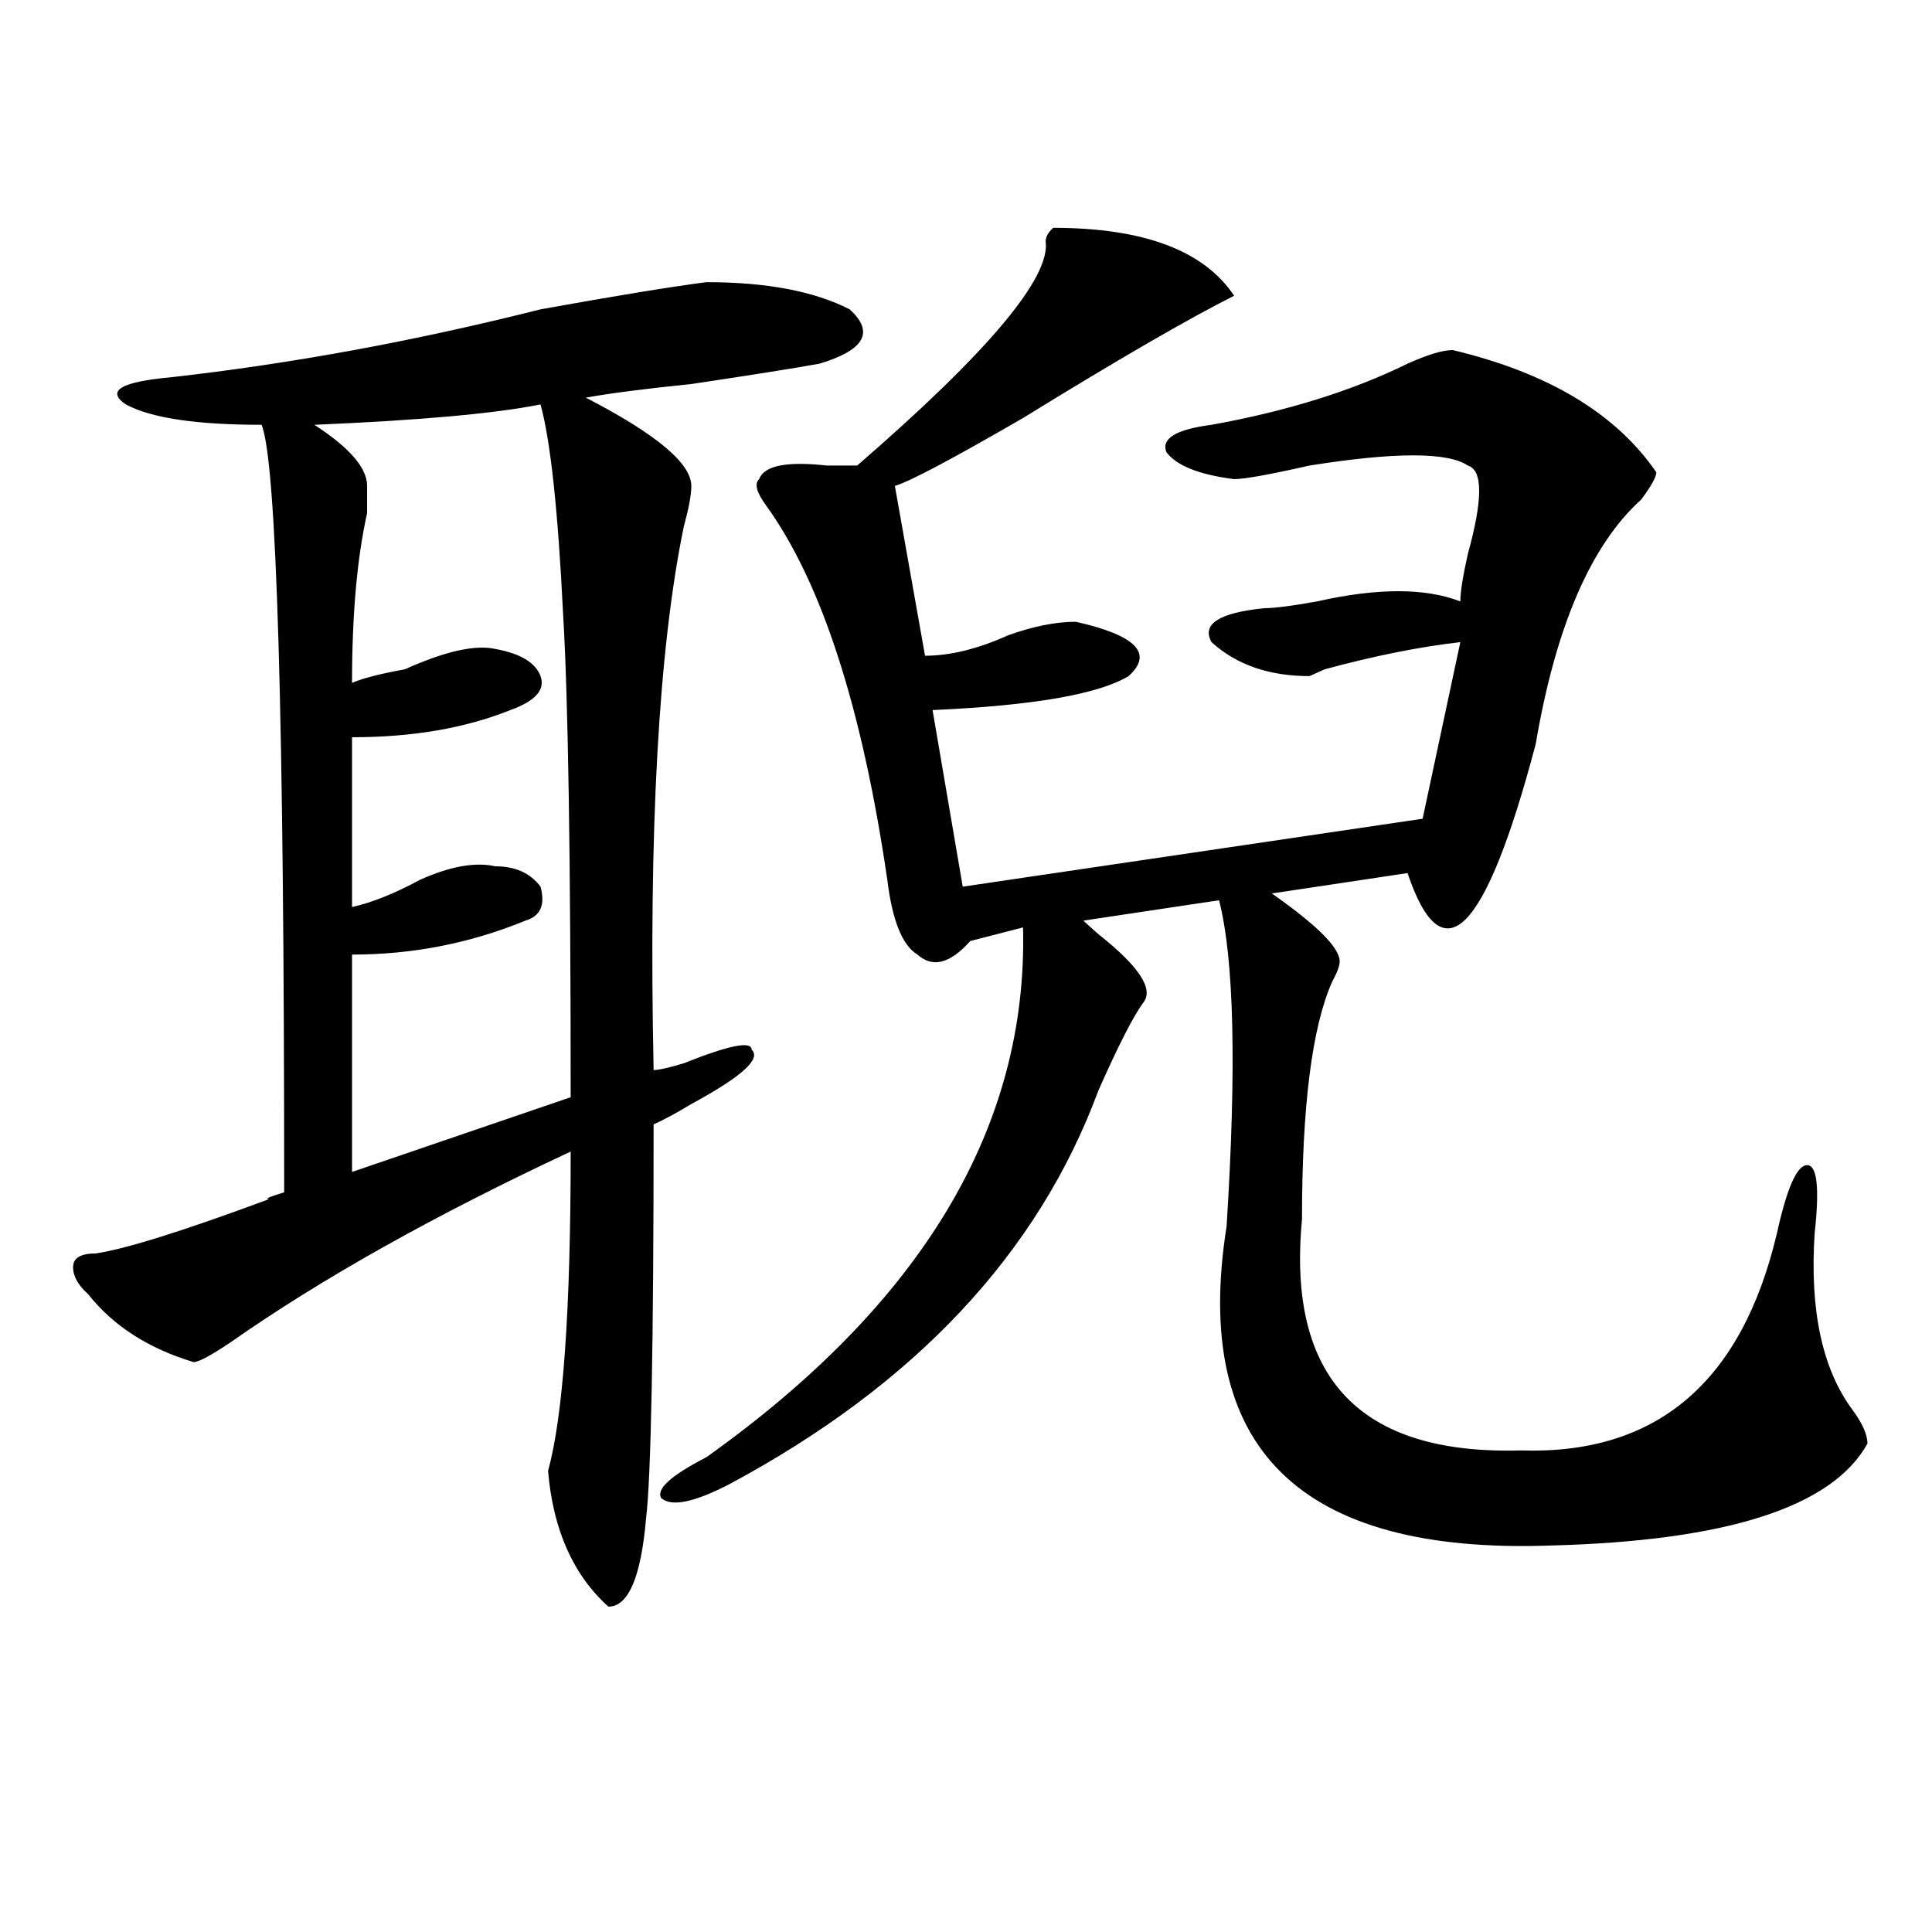
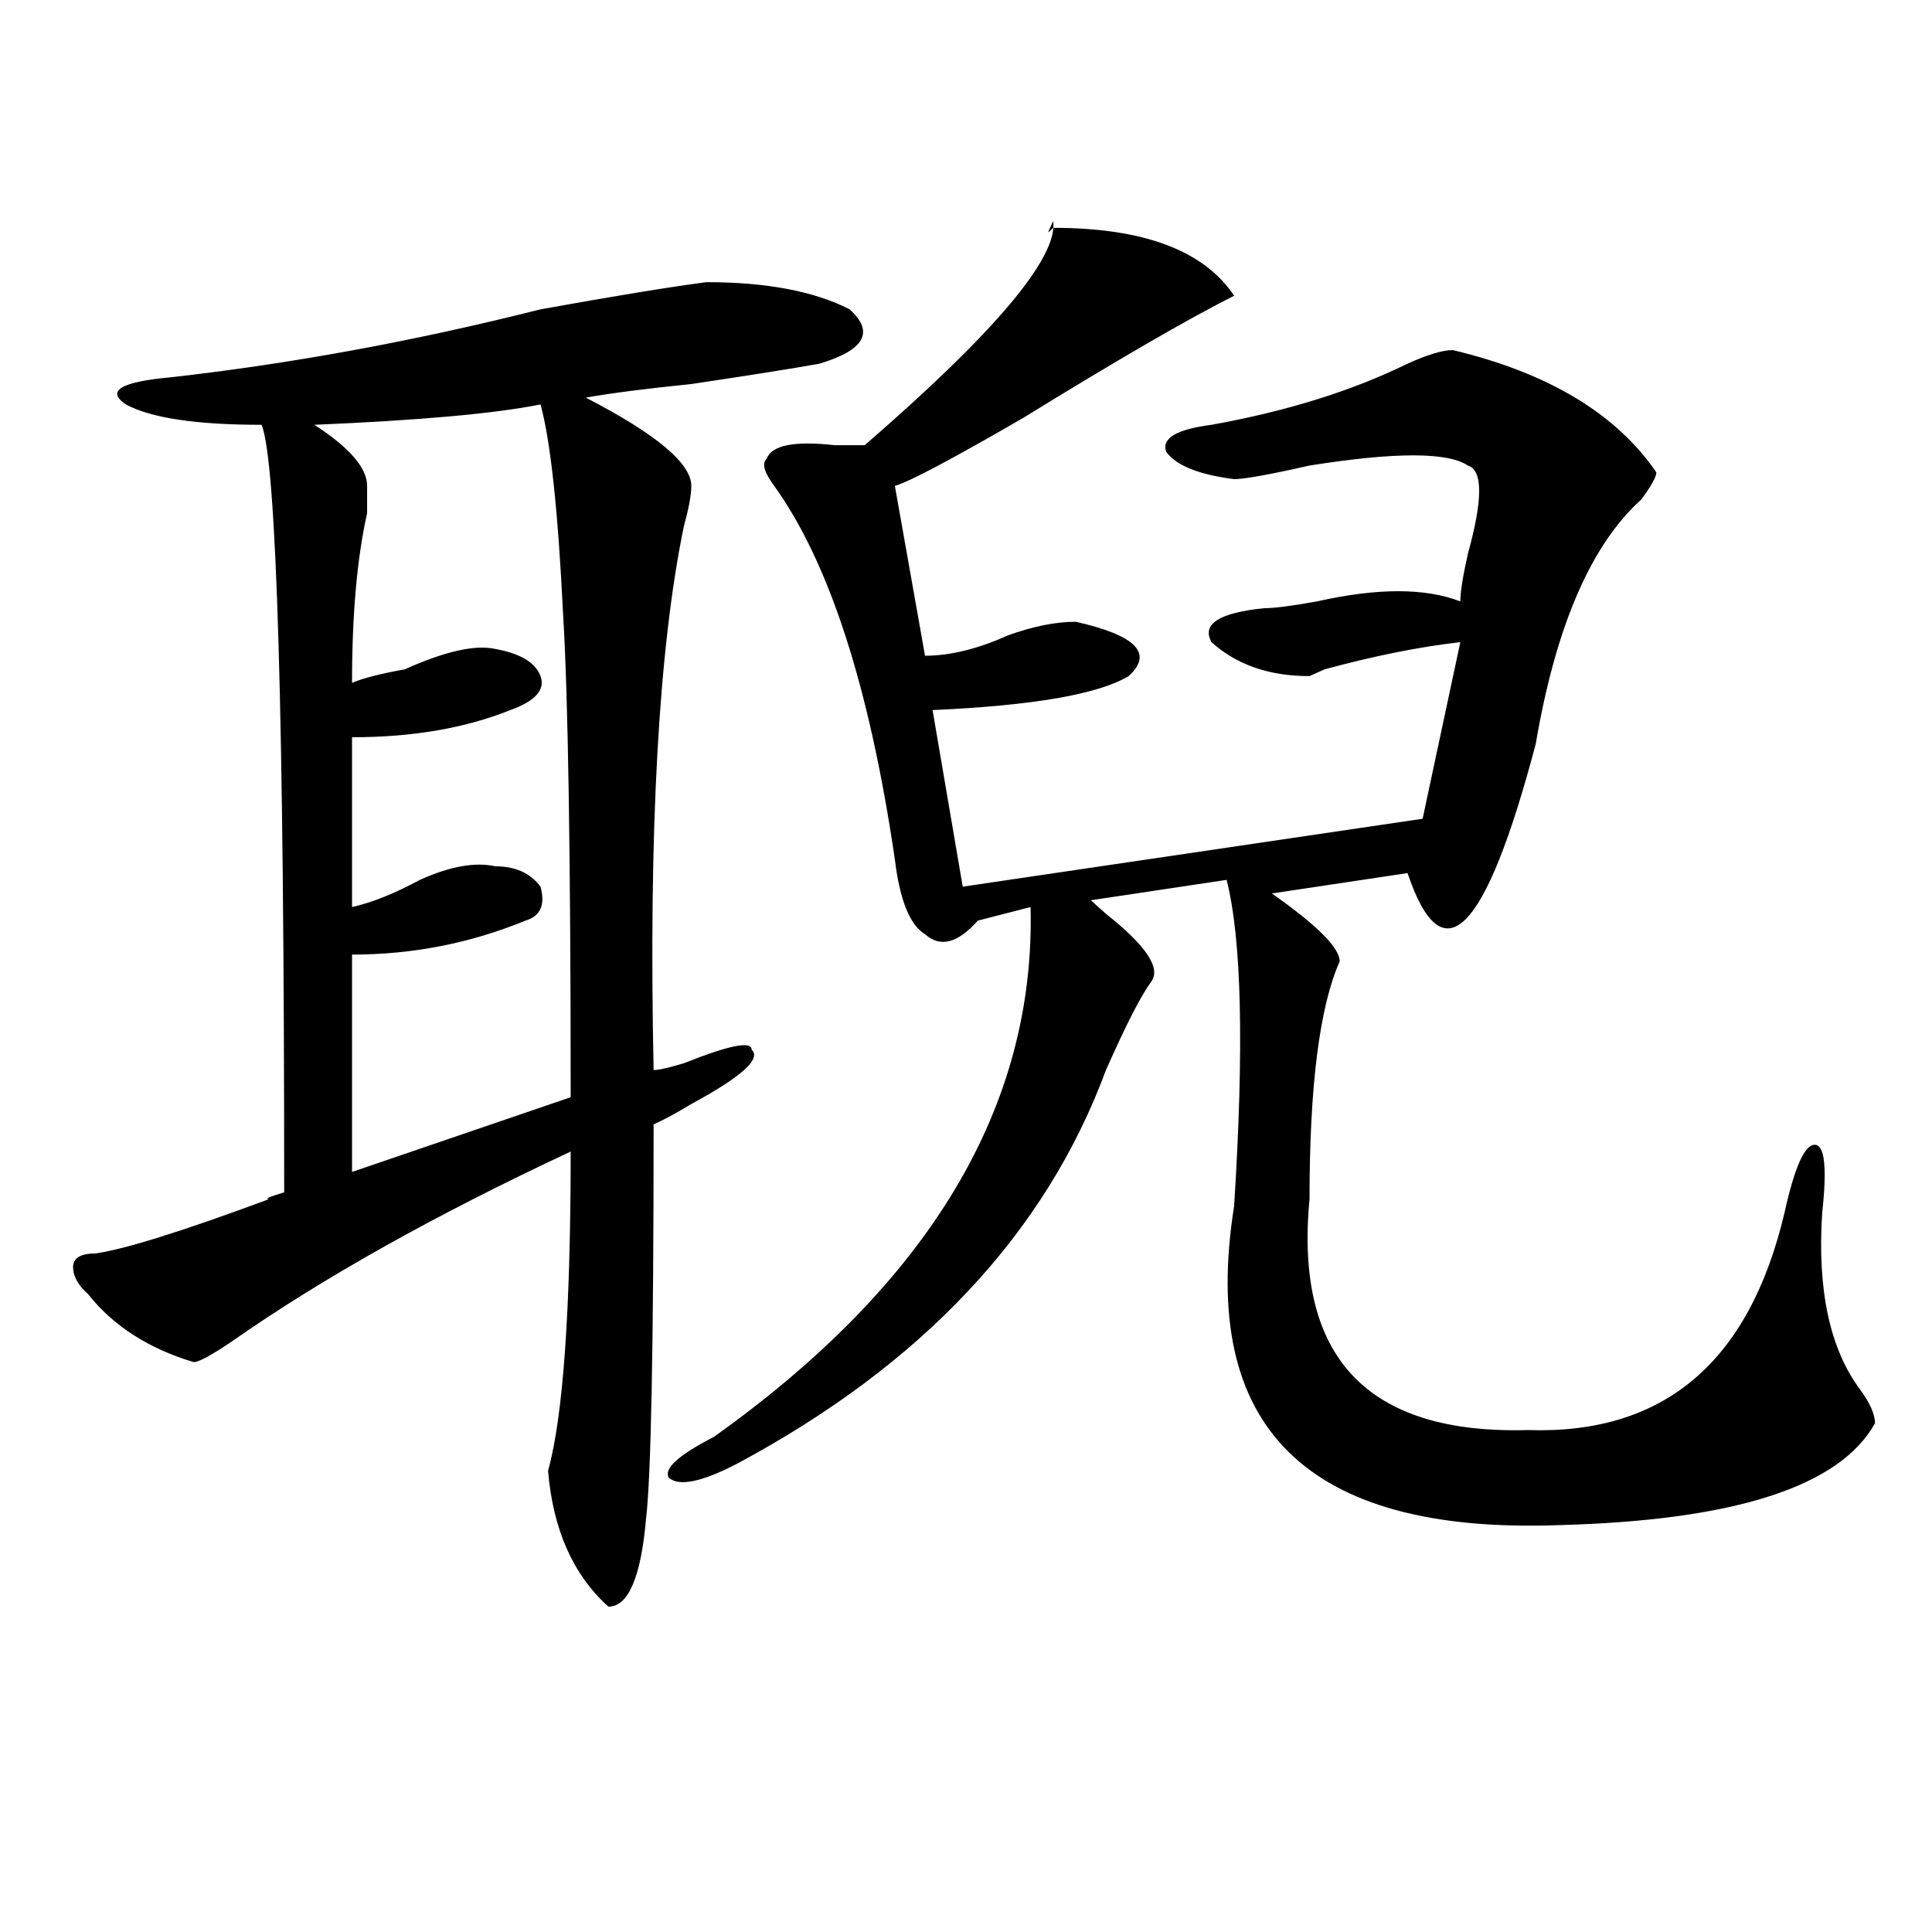
<svg xmlns="http://www.w3.org/2000/svg" version="1.1" id="图层_1" x="0px" y="0px" width="1000px" height="1000px" viewBox="0 0 1000 1000" enable-background="new 0 0 1000 1000" xml:space="preserve">
-   <path d="M365.625,146.047c31.219,0,55.913,4.725,74.145,14.063c12.987,11.756,7.805,21.094-15.609,28.125  c-13.049,2.362-35.121,5.878-66.34,10.547c-23.414,2.362-41.646,4.725-54.633,7.031c36.401,18.787,54.633,34.003,54.633,45.703  c0,4.725-1.342,11.756-3.902,21.094c-13.049,63.281-18.231,157.05-15.609,281.25c2.561,0,7.805-1.153,15.609-3.516  c23.414-9.338,35.121-11.7,35.121-7.031c5.183,4.725-5.244,14.063-31.219,28.125c-7.805,4.725-14.329,8.24-19.512,10.547  c0,114.862-1.342,182.813-3.902,203.906c-2.622,30.432-9.146,45.703-19.512,45.703c-18.231-16.425-28.658-39.825-31.219-70.313  c7.805-28.125,11.707-83.166,11.707-165.234c-70.242,32.85-128.777,65.644-175.605,98.438  c-10.427,7.031-16.951,10.547-19.512,10.547C76.852,698,58.62,686.3,45.633,669.875c-5.244-4.669-7.805-9.338-7.805-14.063  c0-4.669,3.902-7.031,11.707-7.031c15.609-2.307,45.486-11.7,89.754-28.125c-2.622,0,0-1.153,7.805-3.516  c0-246.094-3.902-378.479-11.707-397.266c-33.841,0-57.255-3.516-70.242-10.547c-10.427-7.031-2.622-11.7,23.414-14.063  c62.438-7.031,126.155-18.731,191.215-35.156C318.797,153.078,347.394,148.409,365.625,146.047z M279.773,209.328  c-23.414,4.725-62.438,8.24-117.07,10.547c18.17,11.756,27.316,22.303,27.316,31.641c0,2.362,0,7.031,0,14.063  c-5.244,23.456-7.805,52.734-7.805,87.891c5.183-2.307,14.268-4.669,27.316-7.031c20.792-9.338,36.401-12.854,46.828-10.547  c12.987,2.362,20.792,7.031,23.414,14.063c2.561,7.031-2.622,12.909-15.609,17.578c-23.414,9.394-50.73,14.063-81.949,14.063v87.891  c10.365-2.307,22.072-7.031,35.121-14.063c15.609-7.031,28.597-9.338,39.023-7.031c10.365,0,18.17,3.516,23.414,10.547  c2.561,9.394,0,15.271-7.805,17.578c-28.658,11.756-58.535,17.578-89.754,17.578v112.5l113.168-38.672  c0-124.2-1.342-207.422-3.902-249.609C288.858,264.425,284.956,228.115,279.773,209.328z M545.133,117.922  c46.828,0,78.047,11.756,93.656,35.156c-23.414,11.756-59.877,32.85-109.266,63.281c-36.463,21.094-58.535,32.85-66.34,35.156  l15.609,87.891c12.987,0,27.316-3.516,42.926-10.547c12.987-4.669,24.694-7.031,35.121-7.031  c31.219,7.031,40.304,16.425,27.316,28.125c-15.609,9.394-49.45,15.271-101.461,17.578l15.609,91.406l238.043-35.156l19.512-91.406  c-20.854,2.362-44.268,7.031-70.242,14.063l-7.805,3.516c-20.854,0-37.743-5.822-50.73-17.578  c-5.244-9.338,3.902-15.216,27.316-17.578c5.183,0,14.268-1.153,27.316-3.516c31.219-7.031,55.913-7.031,74.145,0  c0-4.669,1.28-12.854,3.902-24.609c7.805-28.125,7.805-43.341,0-45.703c-10.427-7.031-37.743-7.031-81.949,0  c-20.854,4.725-33.841,7.031-39.023,7.031c-18.231-2.307-29.938-7.031-35.121-14.063c-2.622-7.031,5.183-11.7,23.414-14.063  c39.023-7.031,72.803-17.578,101.461-31.641c10.365-4.669,18.17-7.031,23.414-7.031c49.389,11.756,84.51,32.85,105.363,63.281  c0,2.362-2.622,7.031-7.805,14.063c-26.036,23.456-44.268,65.644-54.633,126.563c-26.036,98.438-48.17,120.74-66.34,66.797  l-70.242,10.547c23.414,16.425,35.121,28.125,35.121,35.156c0,2.362-1.342,5.878-3.902,10.547  c-10.427,23.456-15.609,64.49-15.609,123.047c-7.805,82.068,29.877,121.894,113.168,119.531  c70.242,2.362,114.448-35.156,132.68-112.5c5.183-23.4,10.365-35.156,15.609-35.156c5.183,0,6.463,11.756,3.902,35.156  c-2.622,39.881,3.902,70.313,19.512,91.406c5.183,7.031,7.805,12.909,7.805,17.578c-18.231,32.85-72.864,50.372-163.898,52.734  c-130.119,4.669-186.032-50.372-167.801-165.234c5.183-82.013,3.902-138.263-3.902-168.75l-70.242,10.547  c2.561,2.362,5.183,4.725,7.805,7.031c20.792,16.425,28.597,28.125,23.414,35.156c-5.244,7.031-13.049,22.303-23.414,45.703  c-31.219,84.375-94.998,152.381-191.215,203.906c-18.231,9.394-29.938,11.756-35.121,7.031c-2.622-4.669,5.183-11.7,23.414-21.094  c111.826-79.65,166.459-171.057,163.898-274.219l-27.316,7.031c-10.427,11.756-19.512,14.063-27.316,7.031  c-7.805-4.669-13.049-17.578-15.609-38.672c-13.049-89.044-33.841-153.479-62.438-193.359c-5.244-7.031-6.524-11.7-3.902-14.063  c2.561-7.031,14.268-9.338,35.121-7.031c7.805,0,12.987,0,15.609,0c67.62-58.557,100.119-97.229,97.559-116.016  C541.23,122.646,542.511,120.284,545.133,117.922z" />
+   <path d="M365.625,146.047c31.219,0,55.913,4.725,74.145,14.063c12.987,11.756,7.805,21.094-15.609,28.125  c-13.049,2.362-35.121,5.878-66.34,10.547c-23.414,2.362-41.646,4.725-54.633,7.031c36.401,18.787,54.633,34.003,54.633,45.703  c0,4.725-1.342,11.756-3.902,21.094c-13.049,63.281-18.231,157.05-15.609,281.25c2.561,0,7.805-1.153,15.609-3.516  c23.414-9.338,35.121-11.7,35.121-7.031c5.183,4.725-5.244,14.063-31.219,28.125c-7.805,4.725-14.329,8.24-19.512,10.547  c0,114.862-1.342,182.813-3.902,203.906c-2.622,30.432-9.146,45.703-19.512,45.703c-18.231-16.425-28.658-39.825-31.219-70.313  c7.805-28.125,11.707-83.166,11.707-165.234c-70.242,32.85-128.777,65.644-175.605,98.438  c-10.427,7.031-16.951,10.547-19.512,10.547C76.852,698,58.62,686.3,45.633,669.875c-5.244-4.669-7.805-9.338-7.805-14.063  c0-4.669,3.902-7.031,11.707-7.031c15.609-2.307,45.486-11.7,89.754-28.125c-2.622,0,0-1.153,7.805-3.516  c0-246.094-3.902-378.479-11.707-397.266c-33.841,0-57.255-3.516-70.242-10.547c-10.427-7.031-2.622-11.7,23.414-14.063  c62.438-7.031,126.155-18.731,191.215-35.156C318.797,153.078,347.394,148.409,365.625,146.047z M279.773,209.328  c-23.414,4.725-62.438,8.24-117.07,10.547c18.17,11.756,27.316,22.303,27.316,31.641c0,2.362,0,7.031,0,14.063  c-5.244,23.456-7.805,52.734-7.805,87.891c5.183-2.307,14.268-4.669,27.316-7.031c20.792-9.338,36.401-12.854,46.828-10.547  c12.987,2.362,20.792,7.031,23.414,14.063c2.561,7.031-2.622,12.909-15.609,17.578c-23.414,9.394-50.73,14.063-81.949,14.063v87.891  c10.365-2.307,22.072-7.031,35.121-14.063c15.609-7.031,28.597-9.338,39.023-7.031c10.365,0,18.17,3.516,23.414,10.547  c2.561,9.394,0,15.271-7.805,17.578c-28.658,11.756-58.535,17.578-89.754,17.578v112.5l113.168-38.672  c0-124.2-1.342-207.422-3.902-249.609C288.858,264.425,284.956,228.115,279.773,209.328z M545.133,117.922  c46.828,0,78.047,11.756,93.656,35.156c-23.414,11.756-59.877,32.85-109.266,63.281c-36.463,21.094-58.535,32.85-66.34,35.156  l15.609,87.891c12.987,0,27.316-3.516,42.926-10.547c12.987-4.669,24.694-7.031,35.121-7.031  c31.219,7.031,40.304,16.425,27.316,28.125c-15.609,9.394-49.45,15.271-101.461,17.578l15.609,91.406l238.043-35.156l19.512-91.406  c-20.854,2.362-44.268,7.031-70.242,14.063l-7.805,3.516c-20.854,0-37.743-5.822-50.73-17.578  c-5.244-9.338,3.902-15.216,27.316-17.578c5.183,0,14.268-1.153,27.316-3.516c31.219-7.031,55.913-7.031,74.145,0  c0-4.669,1.28-12.854,3.902-24.609c7.805-28.125,7.805-43.341,0-45.703c-10.427-7.031-37.743-7.031-81.949,0  c-20.854,4.725-33.841,7.031-39.023,7.031c-18.231-2.307-29.938-7.031-35.121-14.063c-2.622-7.031,5.183-11.7,23.414-14.063  c39.023-7.031,72.803-17.578,101.461-31.641c10.365-4.669,18.17-7.031,23.414-7.031c49.389,11.756,84.51,32.85,105.363,63.281  c0,2.362-2.622,7.031-7.805,14.063c-26.036,23.456-44.268,65.644-54.633,126.563c-26.036,98.438-48.17,120.74-66.34,66.797  l-70.242,10.547c23.414,16.425,35.121,28.125,35.121,35.156c-10.427,23.456-15.609,64.49-15.609,123.047c-7.805,82.068,29.877,121.894,113.168,119.531  c70.242,2.362,114.448-35.156,132.68-112.5c5.183-23.4,10.365-35.156,15.609-35.156c5.183,0,6.463,11.756,3.902,35.156  c-2.622,39.881,3.902,70.313,19.512,91.406c5.183,7.031,7.805,12.909,7.805,17.578c-18.231,32.85-72.864,50.372-163.898,52.734  c-130.119,4.669-186.032-50.372-167.801-165.234c5.183-82.013,3.902-138.263-3.902-168.75l-70.242,10.547  c2.561,2.362,5.183,4.725,7.805,7.031c20.792,16.425,28.597,28.125,23.414,35.156c-5.244,7.031-13.049,22.303-23.414,45.703  c-31.219,84.375-94.998,152.381-191.215,203.906c-18.231,9.394-29.938,11.756-35.121,7.031c-2.622-4.669,5.183-11.7,23.414-21.094  c111.826-79.65,166.459-171.057,163.898-274.219l-27.316,7.031c-10.427,11.756-19.512,14.063-27.316,7.031  c-7.805-4.669-13.049-17.578-15.609-38.672c-13.049-89.044-33.841-153.479-62.438-193.359c-5.244-7.031-6.524-11.7-3.902-14.063  c2.561-7.031,14.268-9.338,35.121-7.031c7.805,0,12.987,0,15.609,0c67.62-58.557,100.119-97.229,97.559-116.016  C541.23,122.646,542.511,120.284,545.133,117.922z" />
</svg>